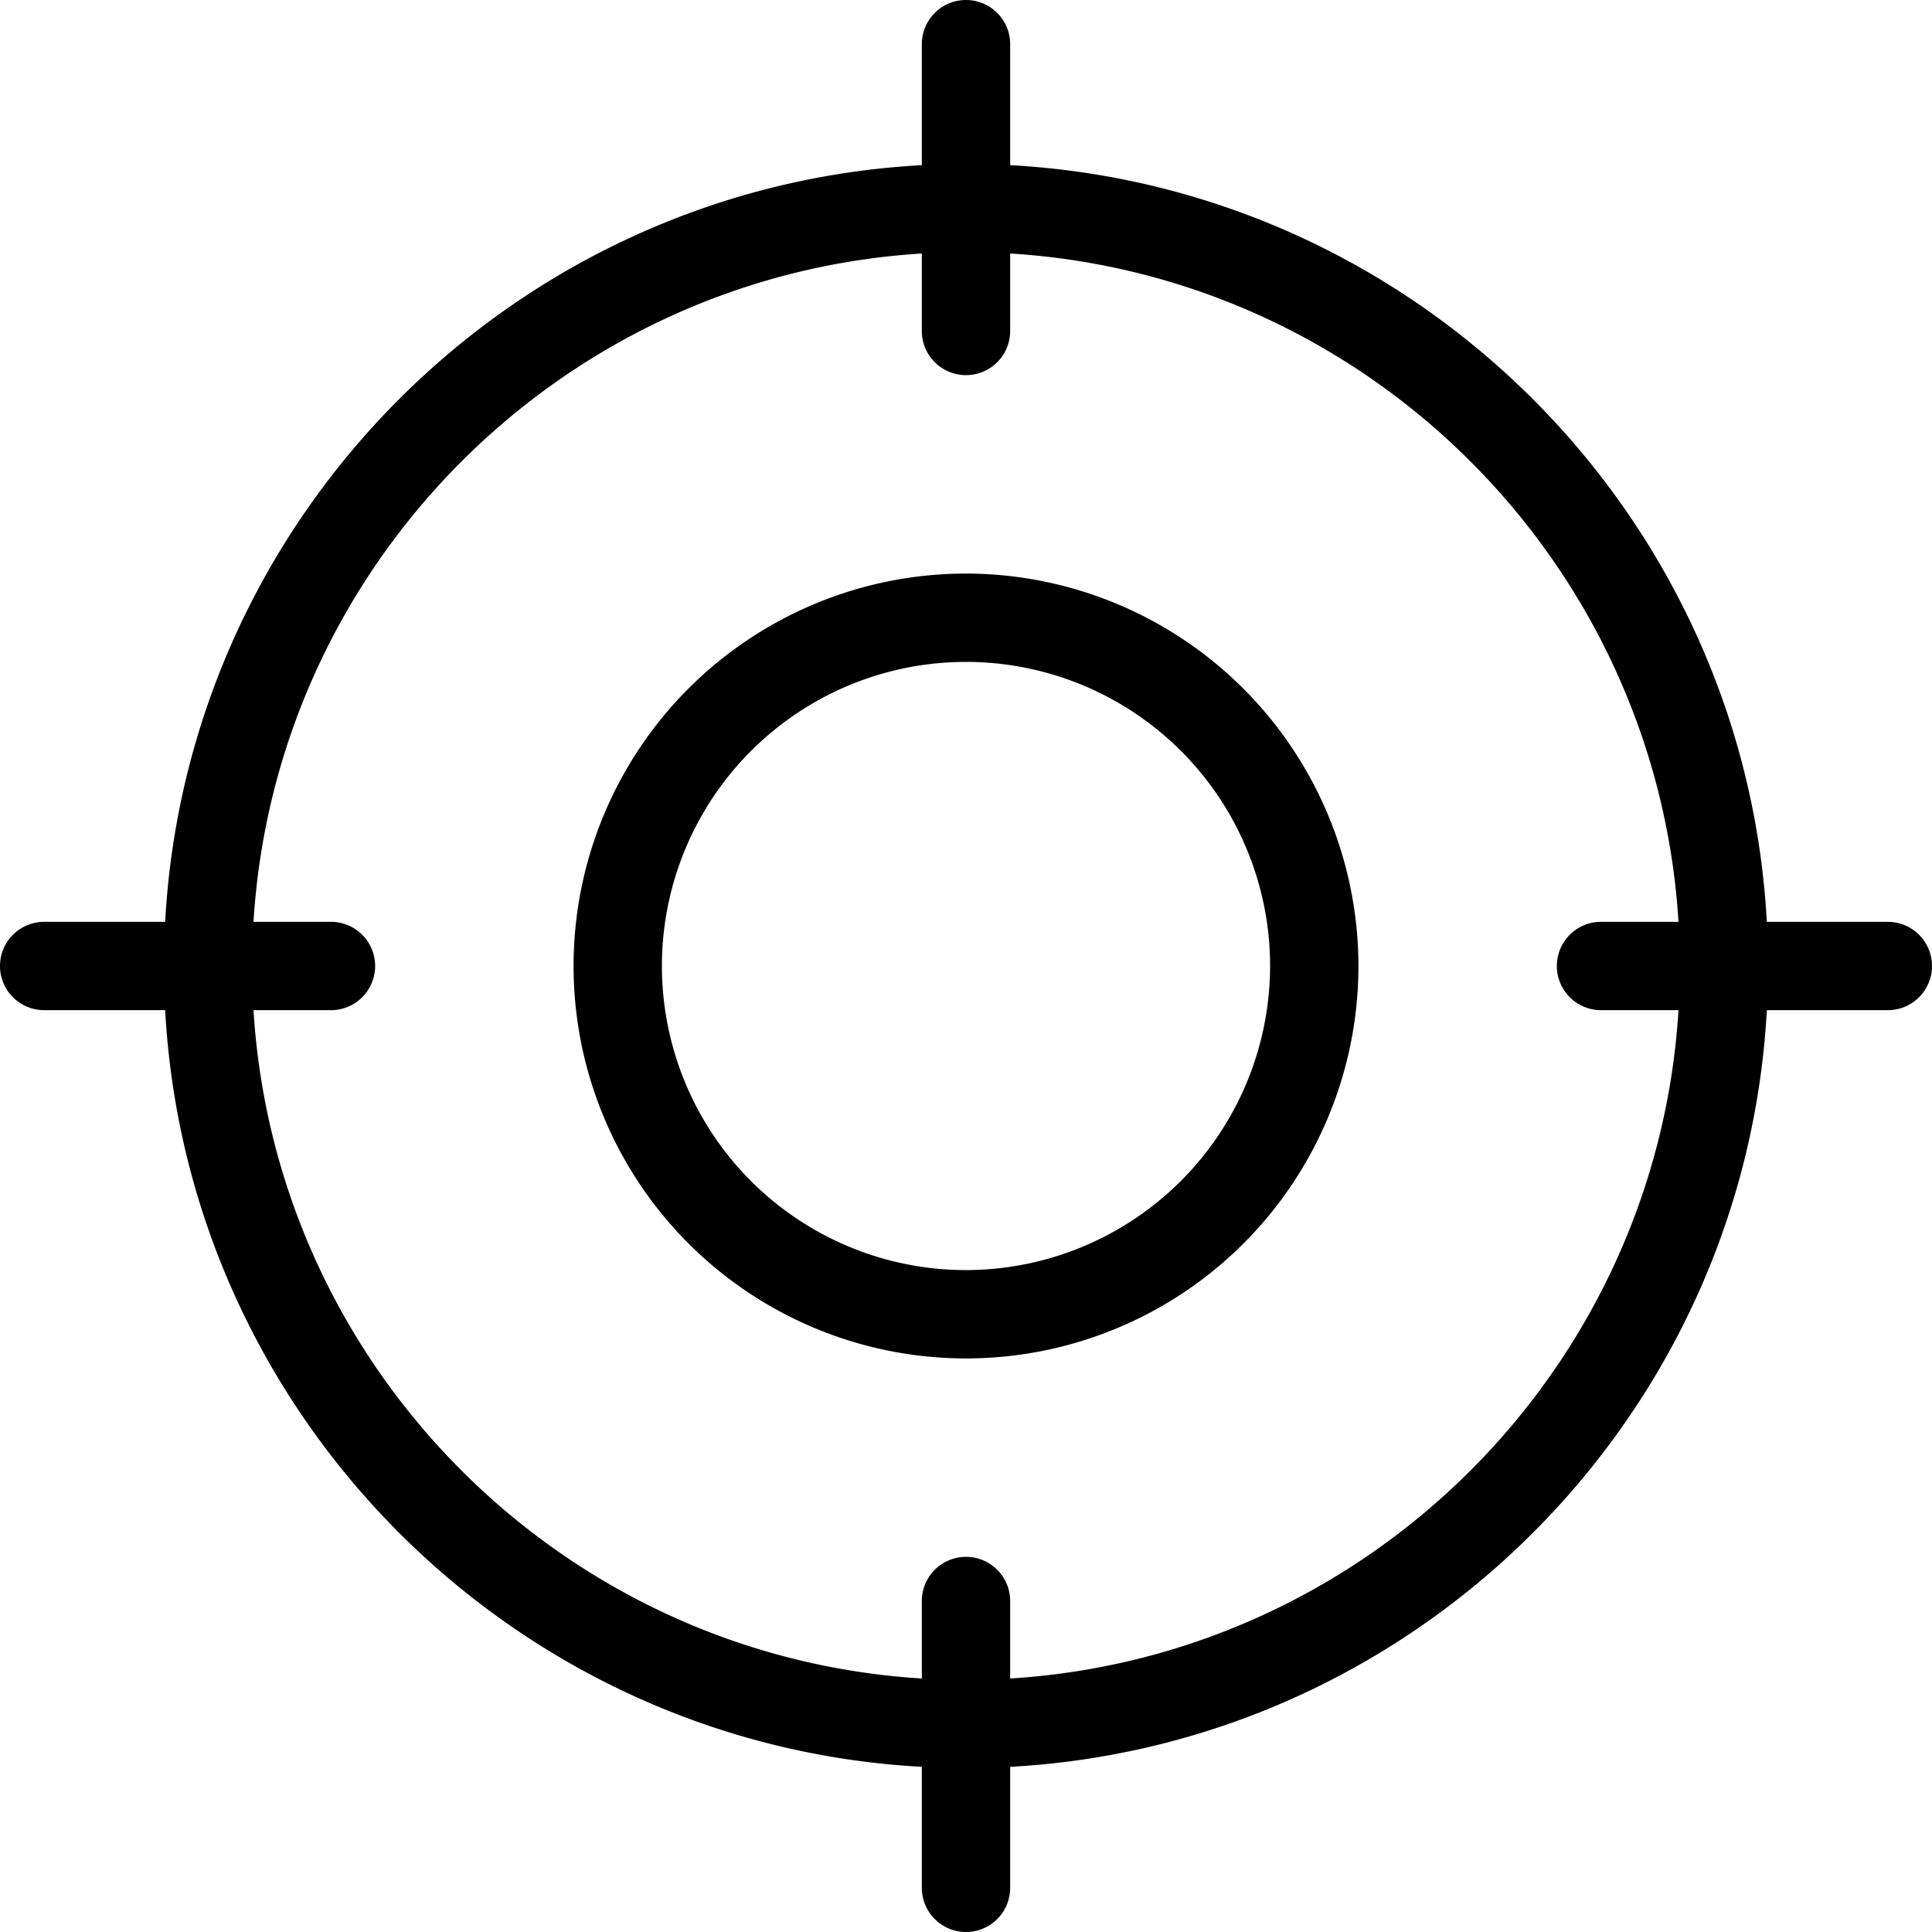
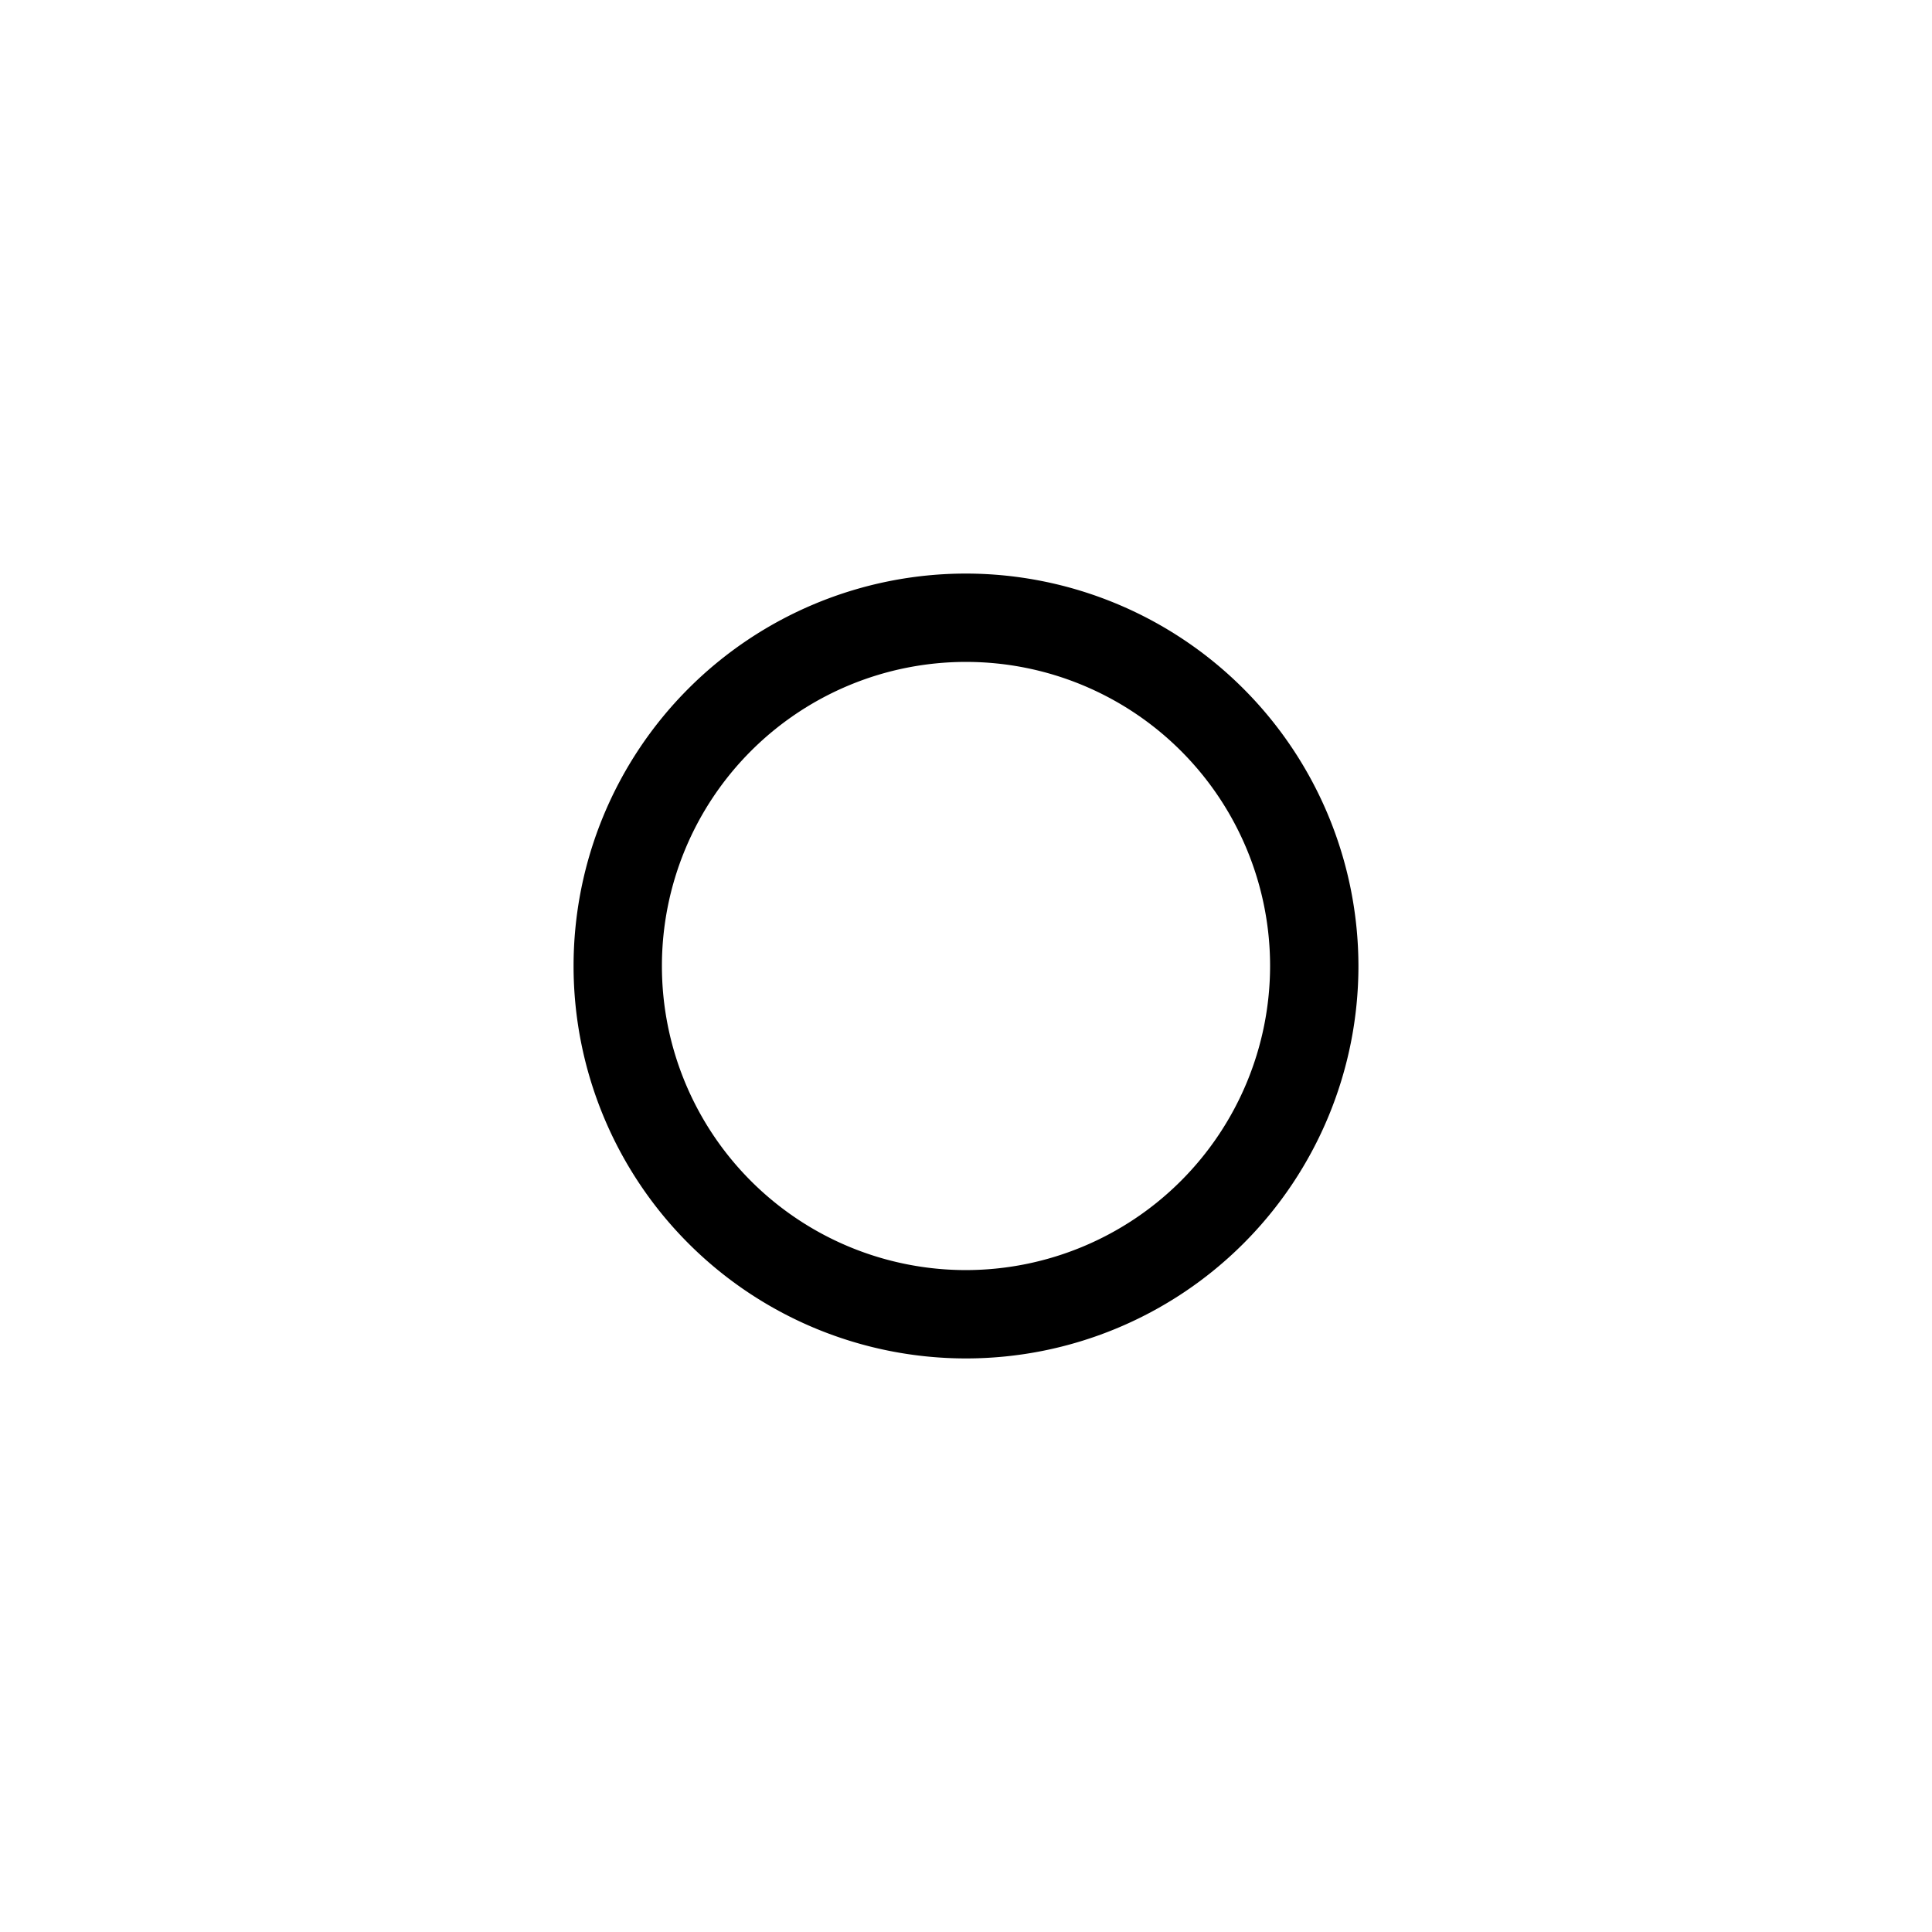
<svg xmlns="http://www.w3.org/2000/svg" viewBox="0 0 503 503">
  <g id="Layer_2" data-name="Layer 2">
    <g id="_1_px" data-name="1 px">
      <path d="M251.5,149.33A102.17,102.17,0,1,0,353.67,251.5,102.28,102.28,0,0,0,251.5,149.33Zm0,181.34a79.17,79.17,0,1,1,79.17-79.17A79.27,79.27,0,0,1,251.5,330.67Z" />
-       <path d="M491.5,240H460C454.23,134,369,48.77,263,43V11.5a11.5,11.5,0,0,0-23,0V43C134,48.77,48.77,134,43,240H11.5a11.5,11.5,0,0,0,0,23H43c5.78,106,91,191.23,197,197V491.5a11.5,11.5,0,0,0,23,0V460c106-5.78,191.23-91,197-197H491.5a11.5,11.5,0,0,0,0-23Zm-74.67,23H437c-5.73,93.33-80.64,168.24-174,174V416.83a11.5,11.5,0,1,0-23,0V437c-93.33-5.73-168.24-80.64-174-174H86.17a11.5,11.5,0,1,0,0-23H66c5.73-93.33,80.64-168.24,174-174V86.17a11.5,11.5,0,1,0,23,0V66c93.33,5.73,168.24,80.64,174,174H416.83a11.5,11.5,0,1,0,0,23Z" />
    </g>
  </g>
</svg>